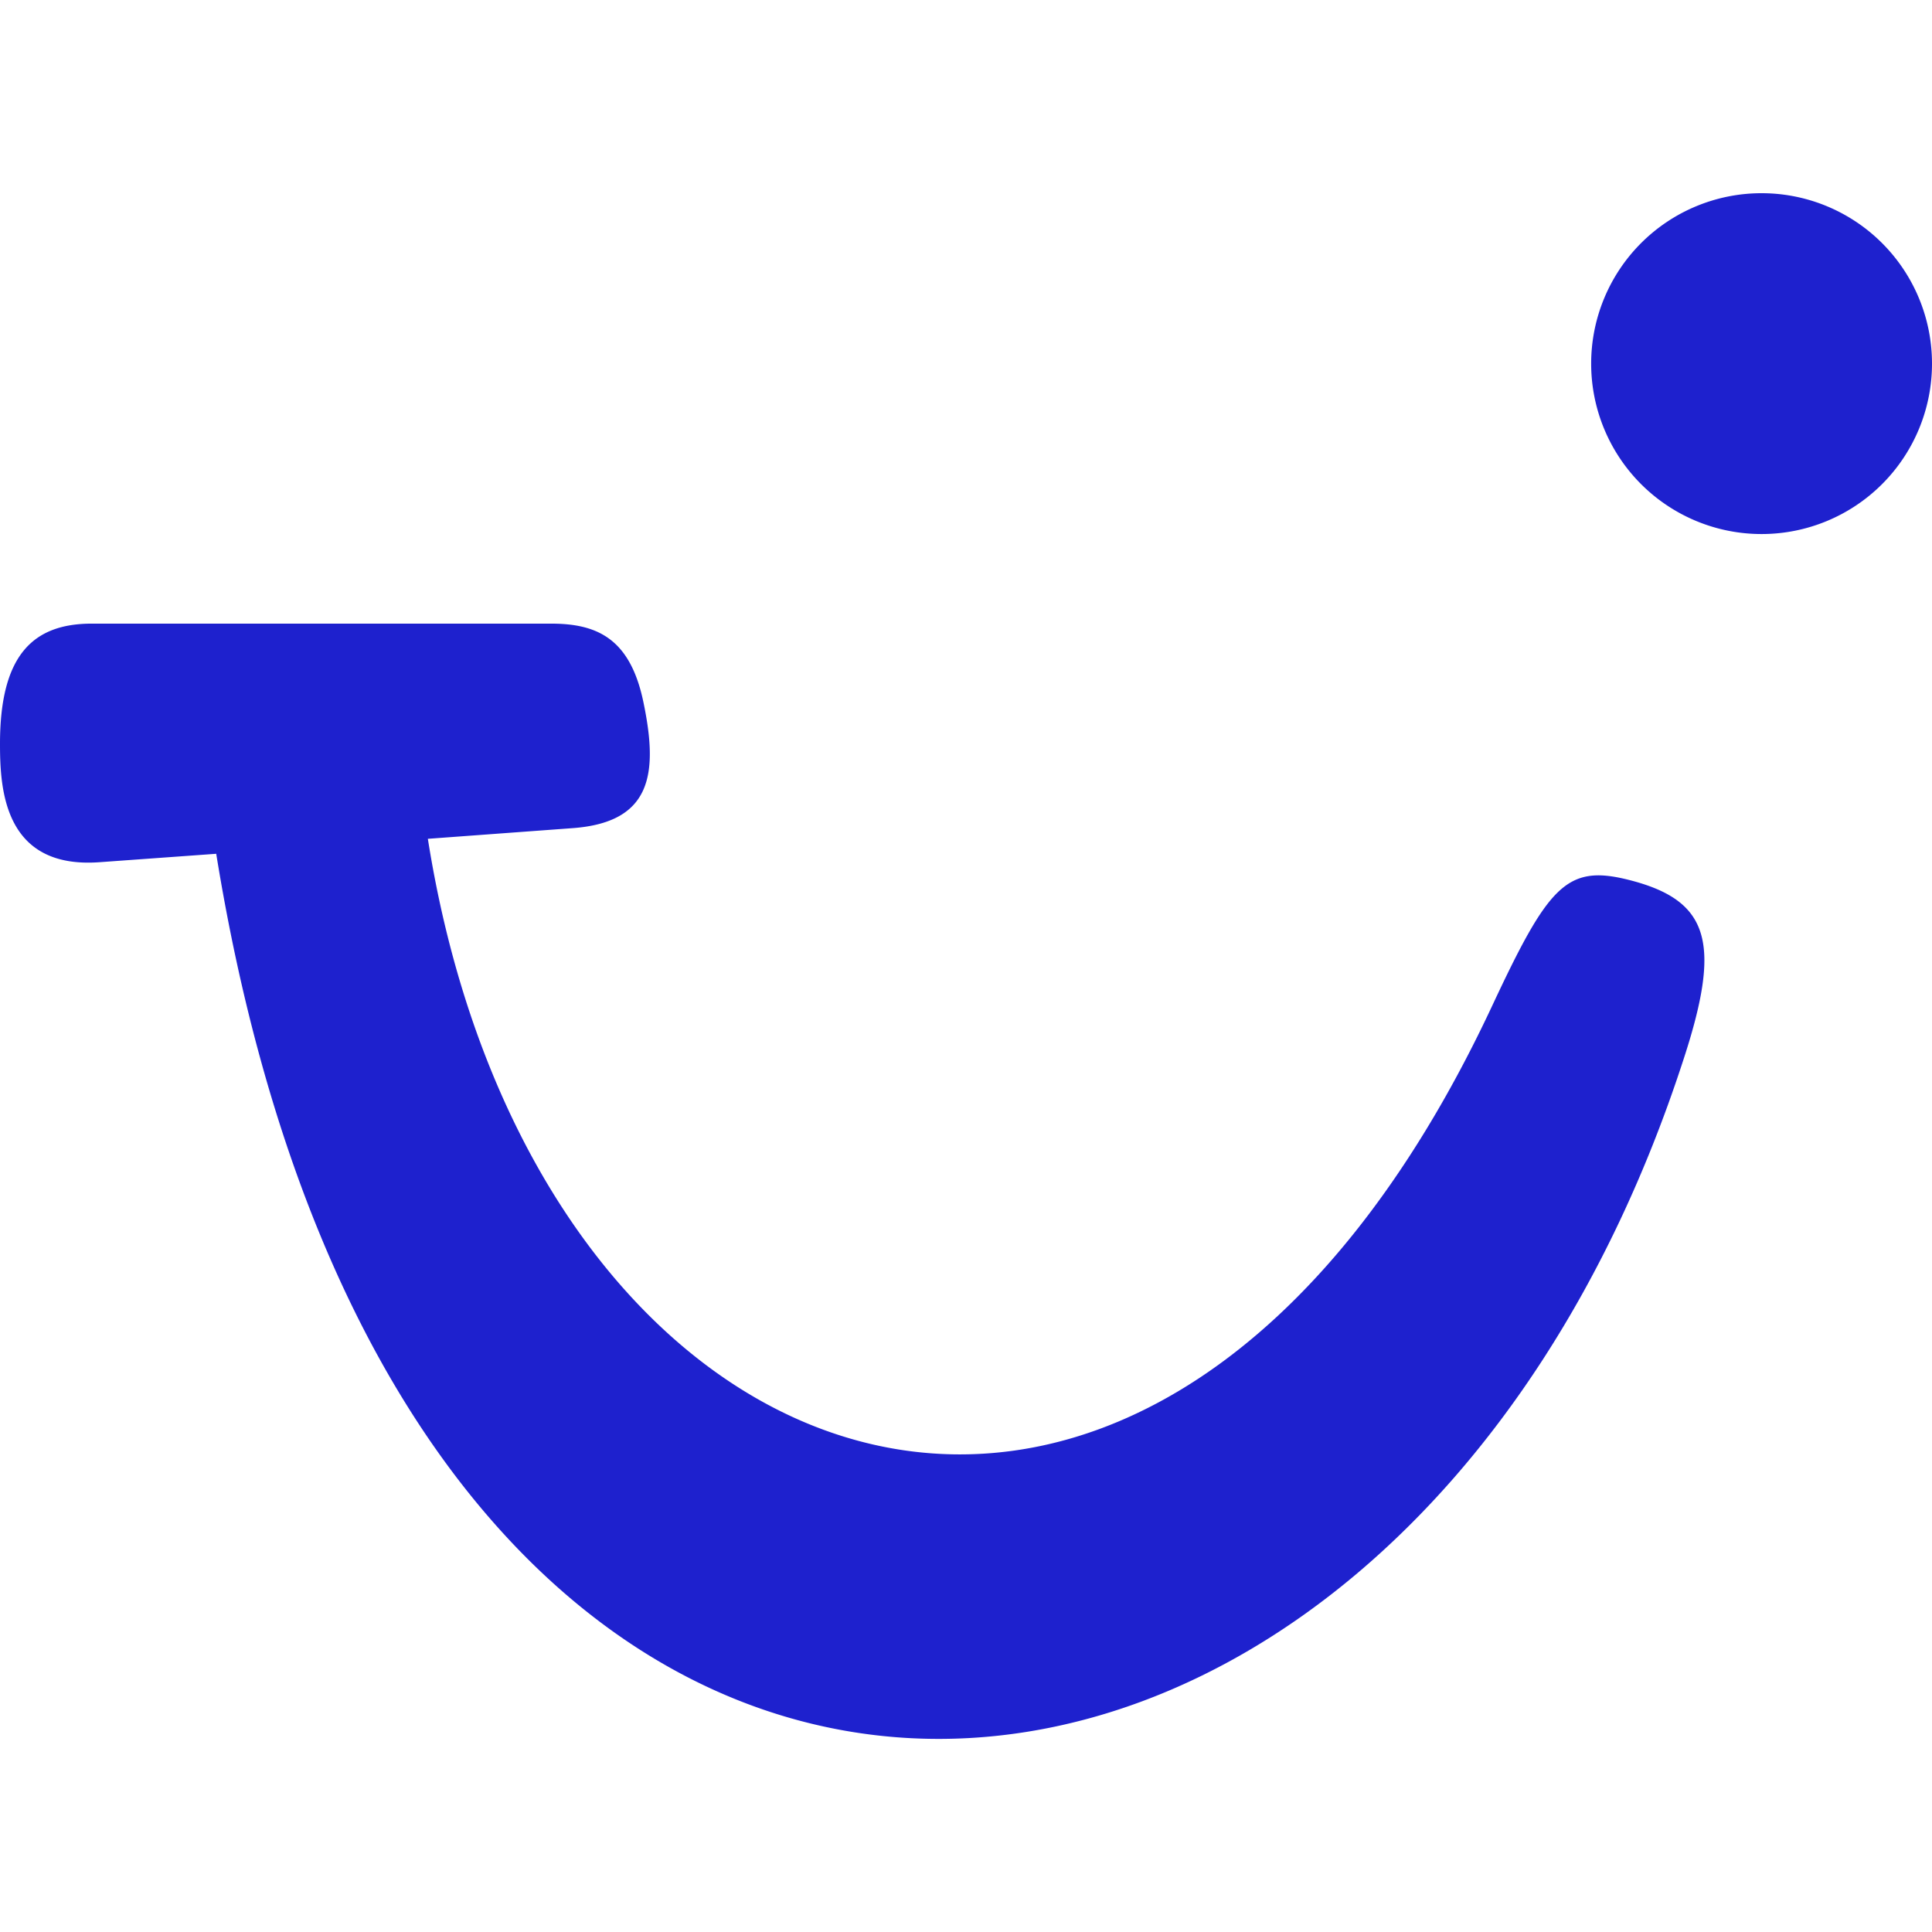
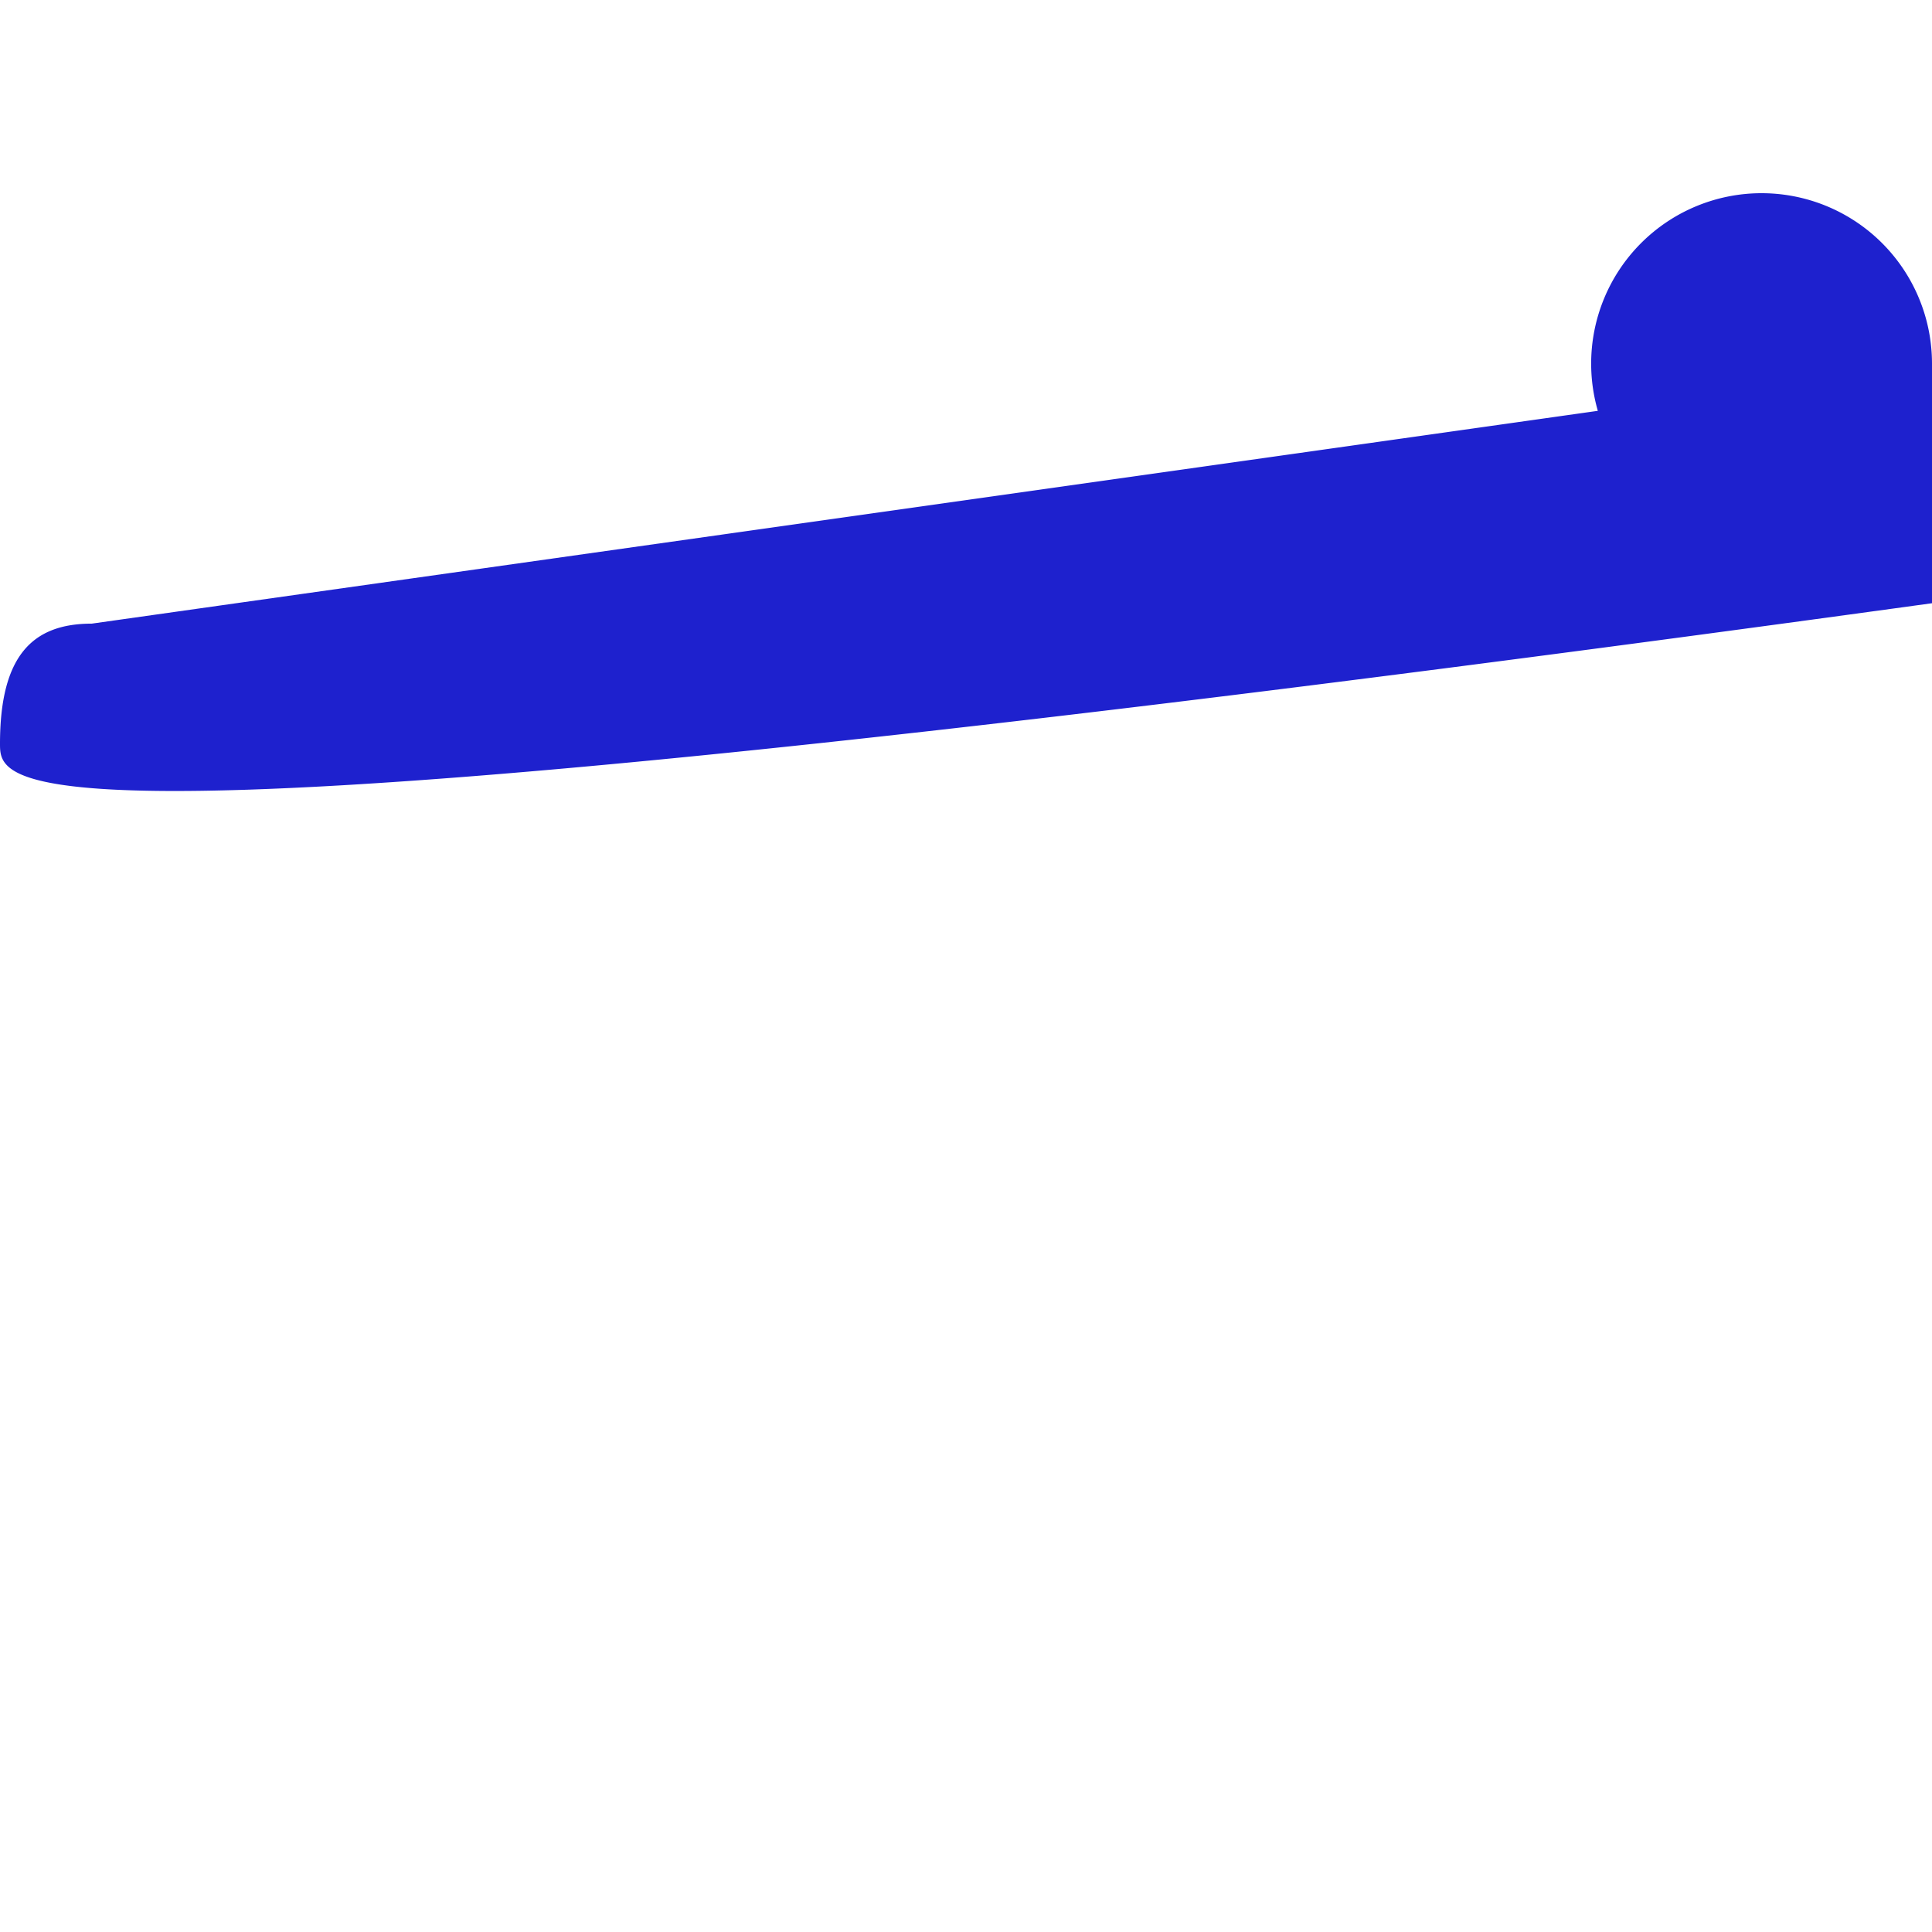
<svg xmlns="http://www.w3.org/2000/svg" role="img" width="32px" height="32px" viewBox="0 0 24 24">
  <title>TUI</title>
-   <path fill="#1e21ce" d="M24 4.517a2.117 2.117 0 01-2.117 2.117 2.117 2.117 0 01-2.117-2.117 2.117 2.117 0 012.117-2.117A2.117 2.117 0 0124 4.517zM1.14 7.747h5.705c.564 0 .981.177 1.147.972.185.884.113 1.499-.886 1.569l-1.791.132c1.318 8.33 9.028 11.045 13.222 2.073.695-1.485.922-1.755 1.683-1.566 1.031.256 1.172.79.677 2.283-3.623 11.057-15.819 12.166-18.211-2.604l-1.455.105C.046 10.794 0 9.796 0 9.24c0-1.099.407-1.493 1.14-1.493z" />
+   <path fill="#1e21ce" d="M24 4.517a2.117 2.117 0 01-2.117 2.117 2.117 2.117 0 01-2.117-2.117 2.117 2.117 0 012.117-2.117A2.117 2.117 0 0124 4.517zh5.705c.564 0 .981.177 1.147.972.185.884.113 1.499-.886 1.569l-1.791.132c1.318 8.33 9.028 11.045 13.222 2.073.695-1.485.922-1.755 1.683-1.566 1.031.256 1.172.79.677 2.283-3.623 11.057-15.819 12.166-18.211-2.604l-1.455.105C.046 10.794 0 9.796 0 9.24c0-1.099.407-1.493 1.14-1.493z" />
</svg>